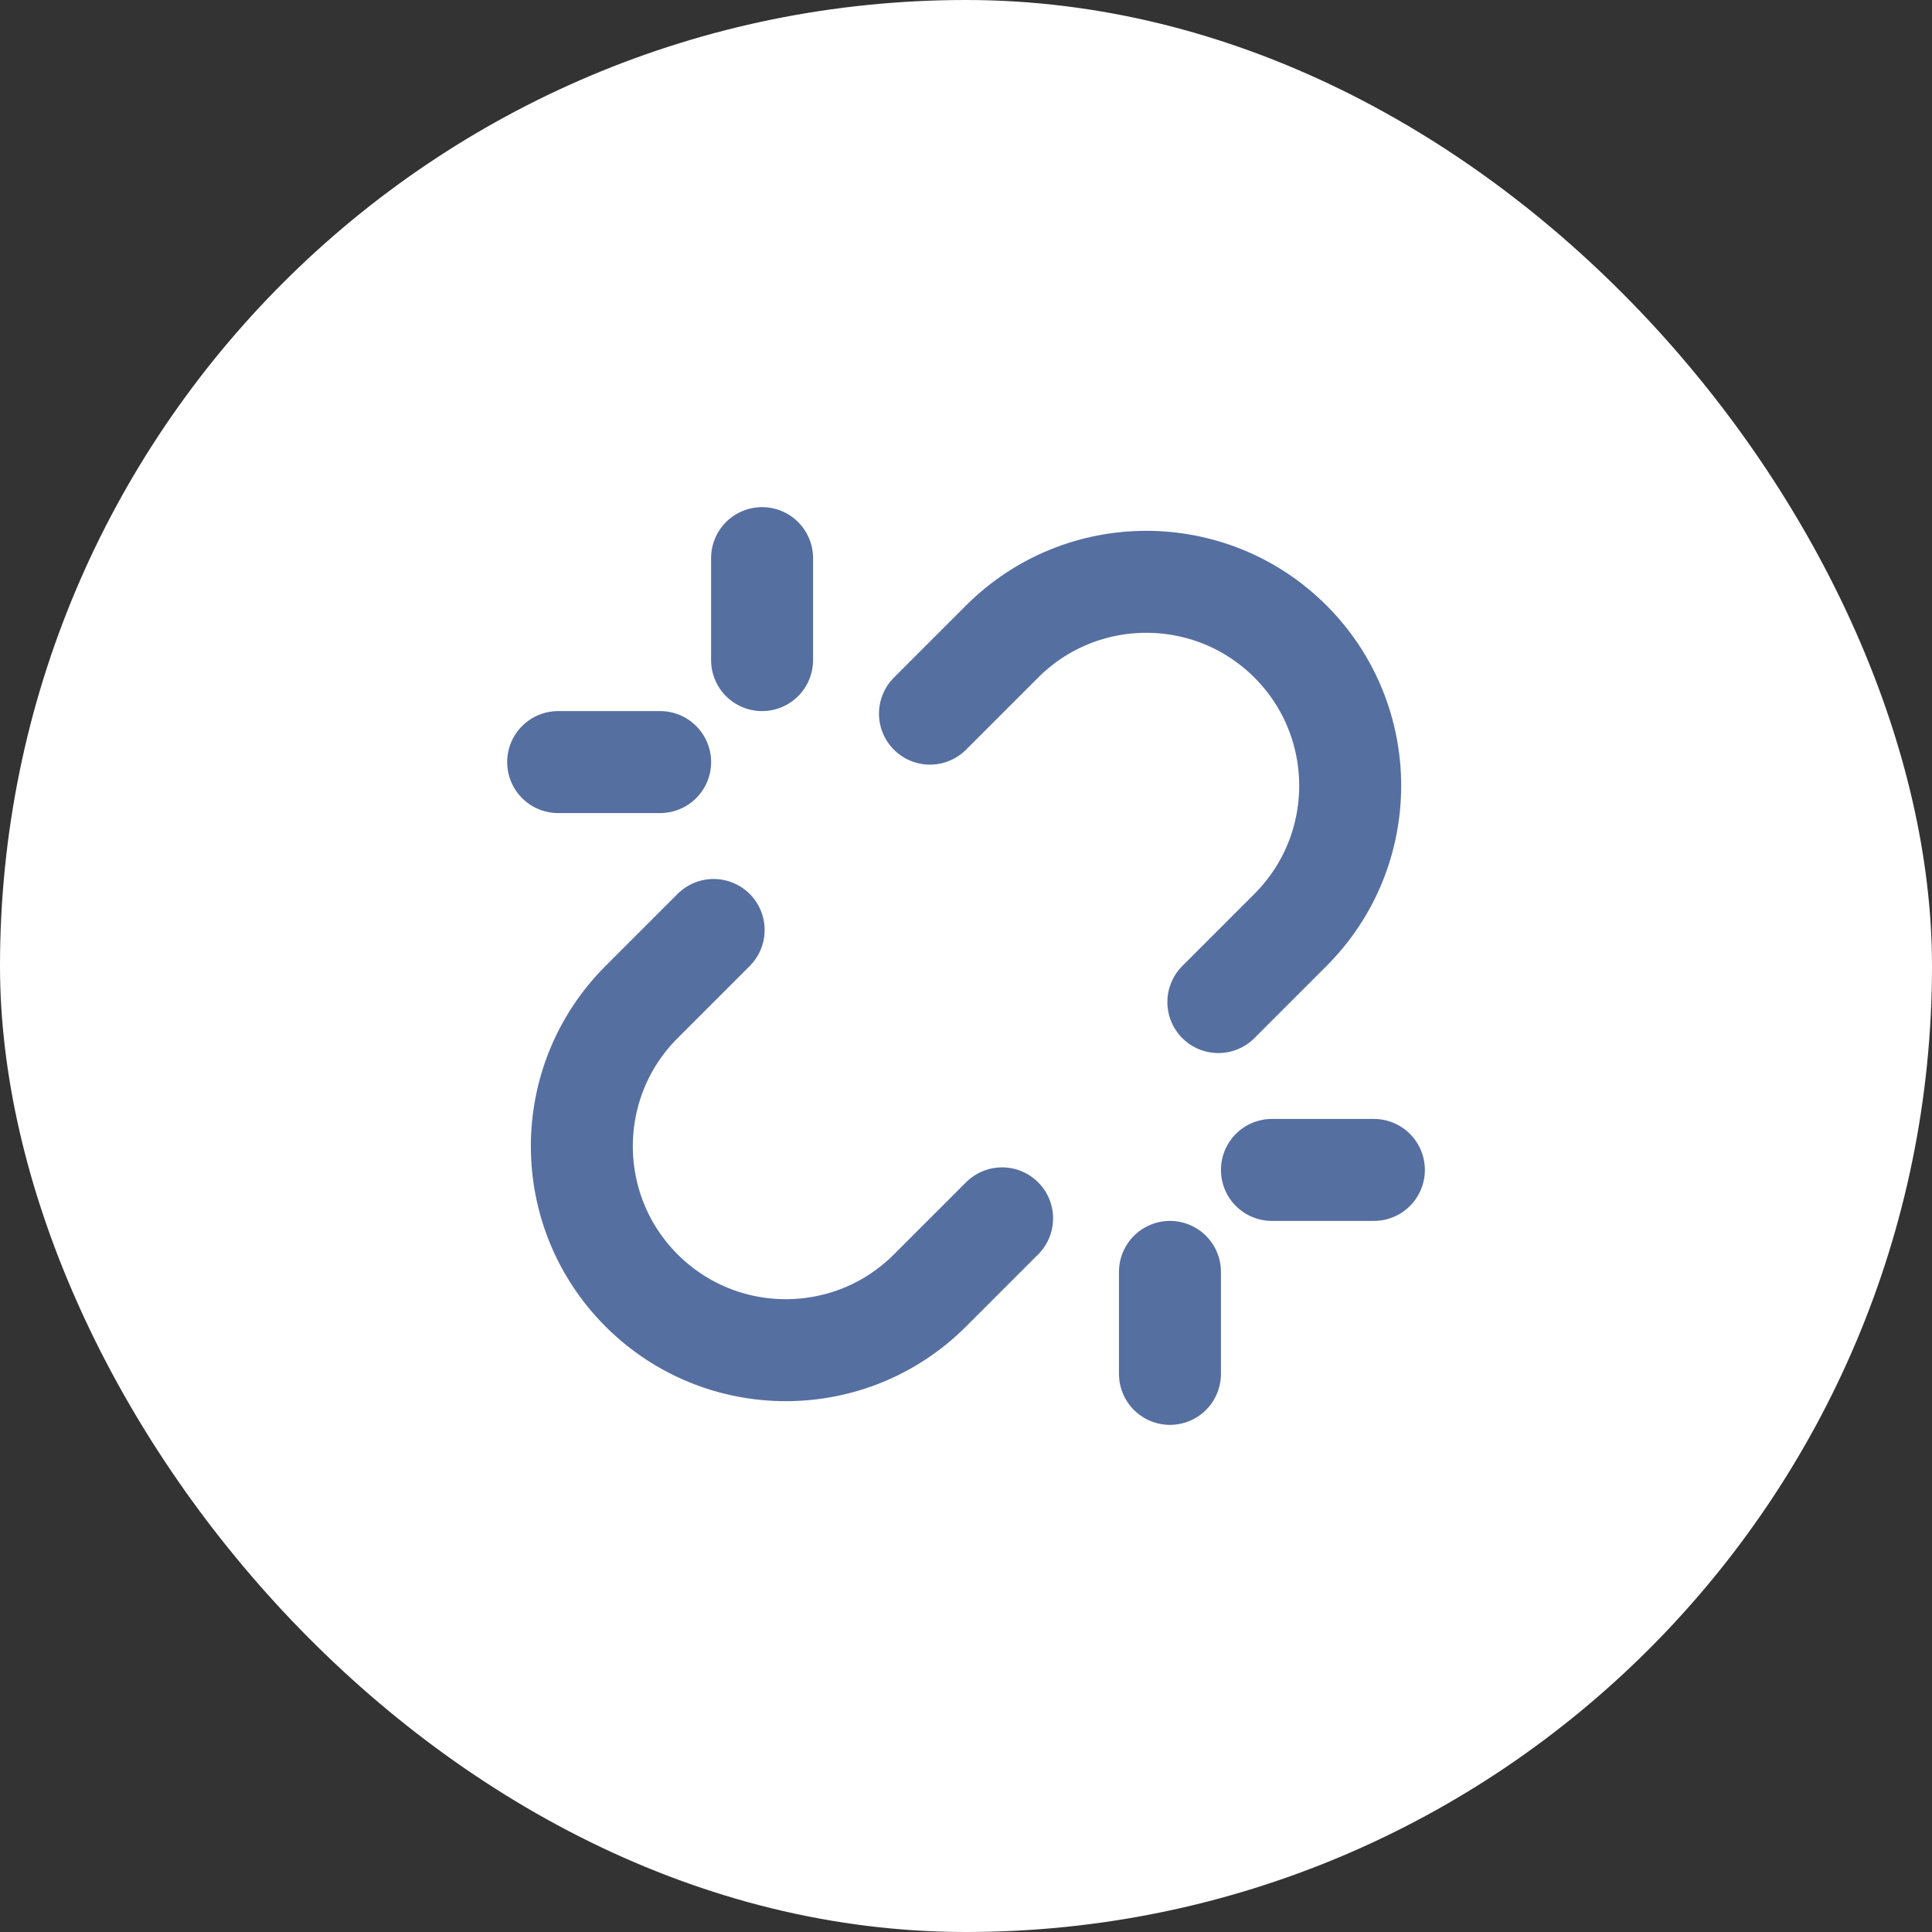
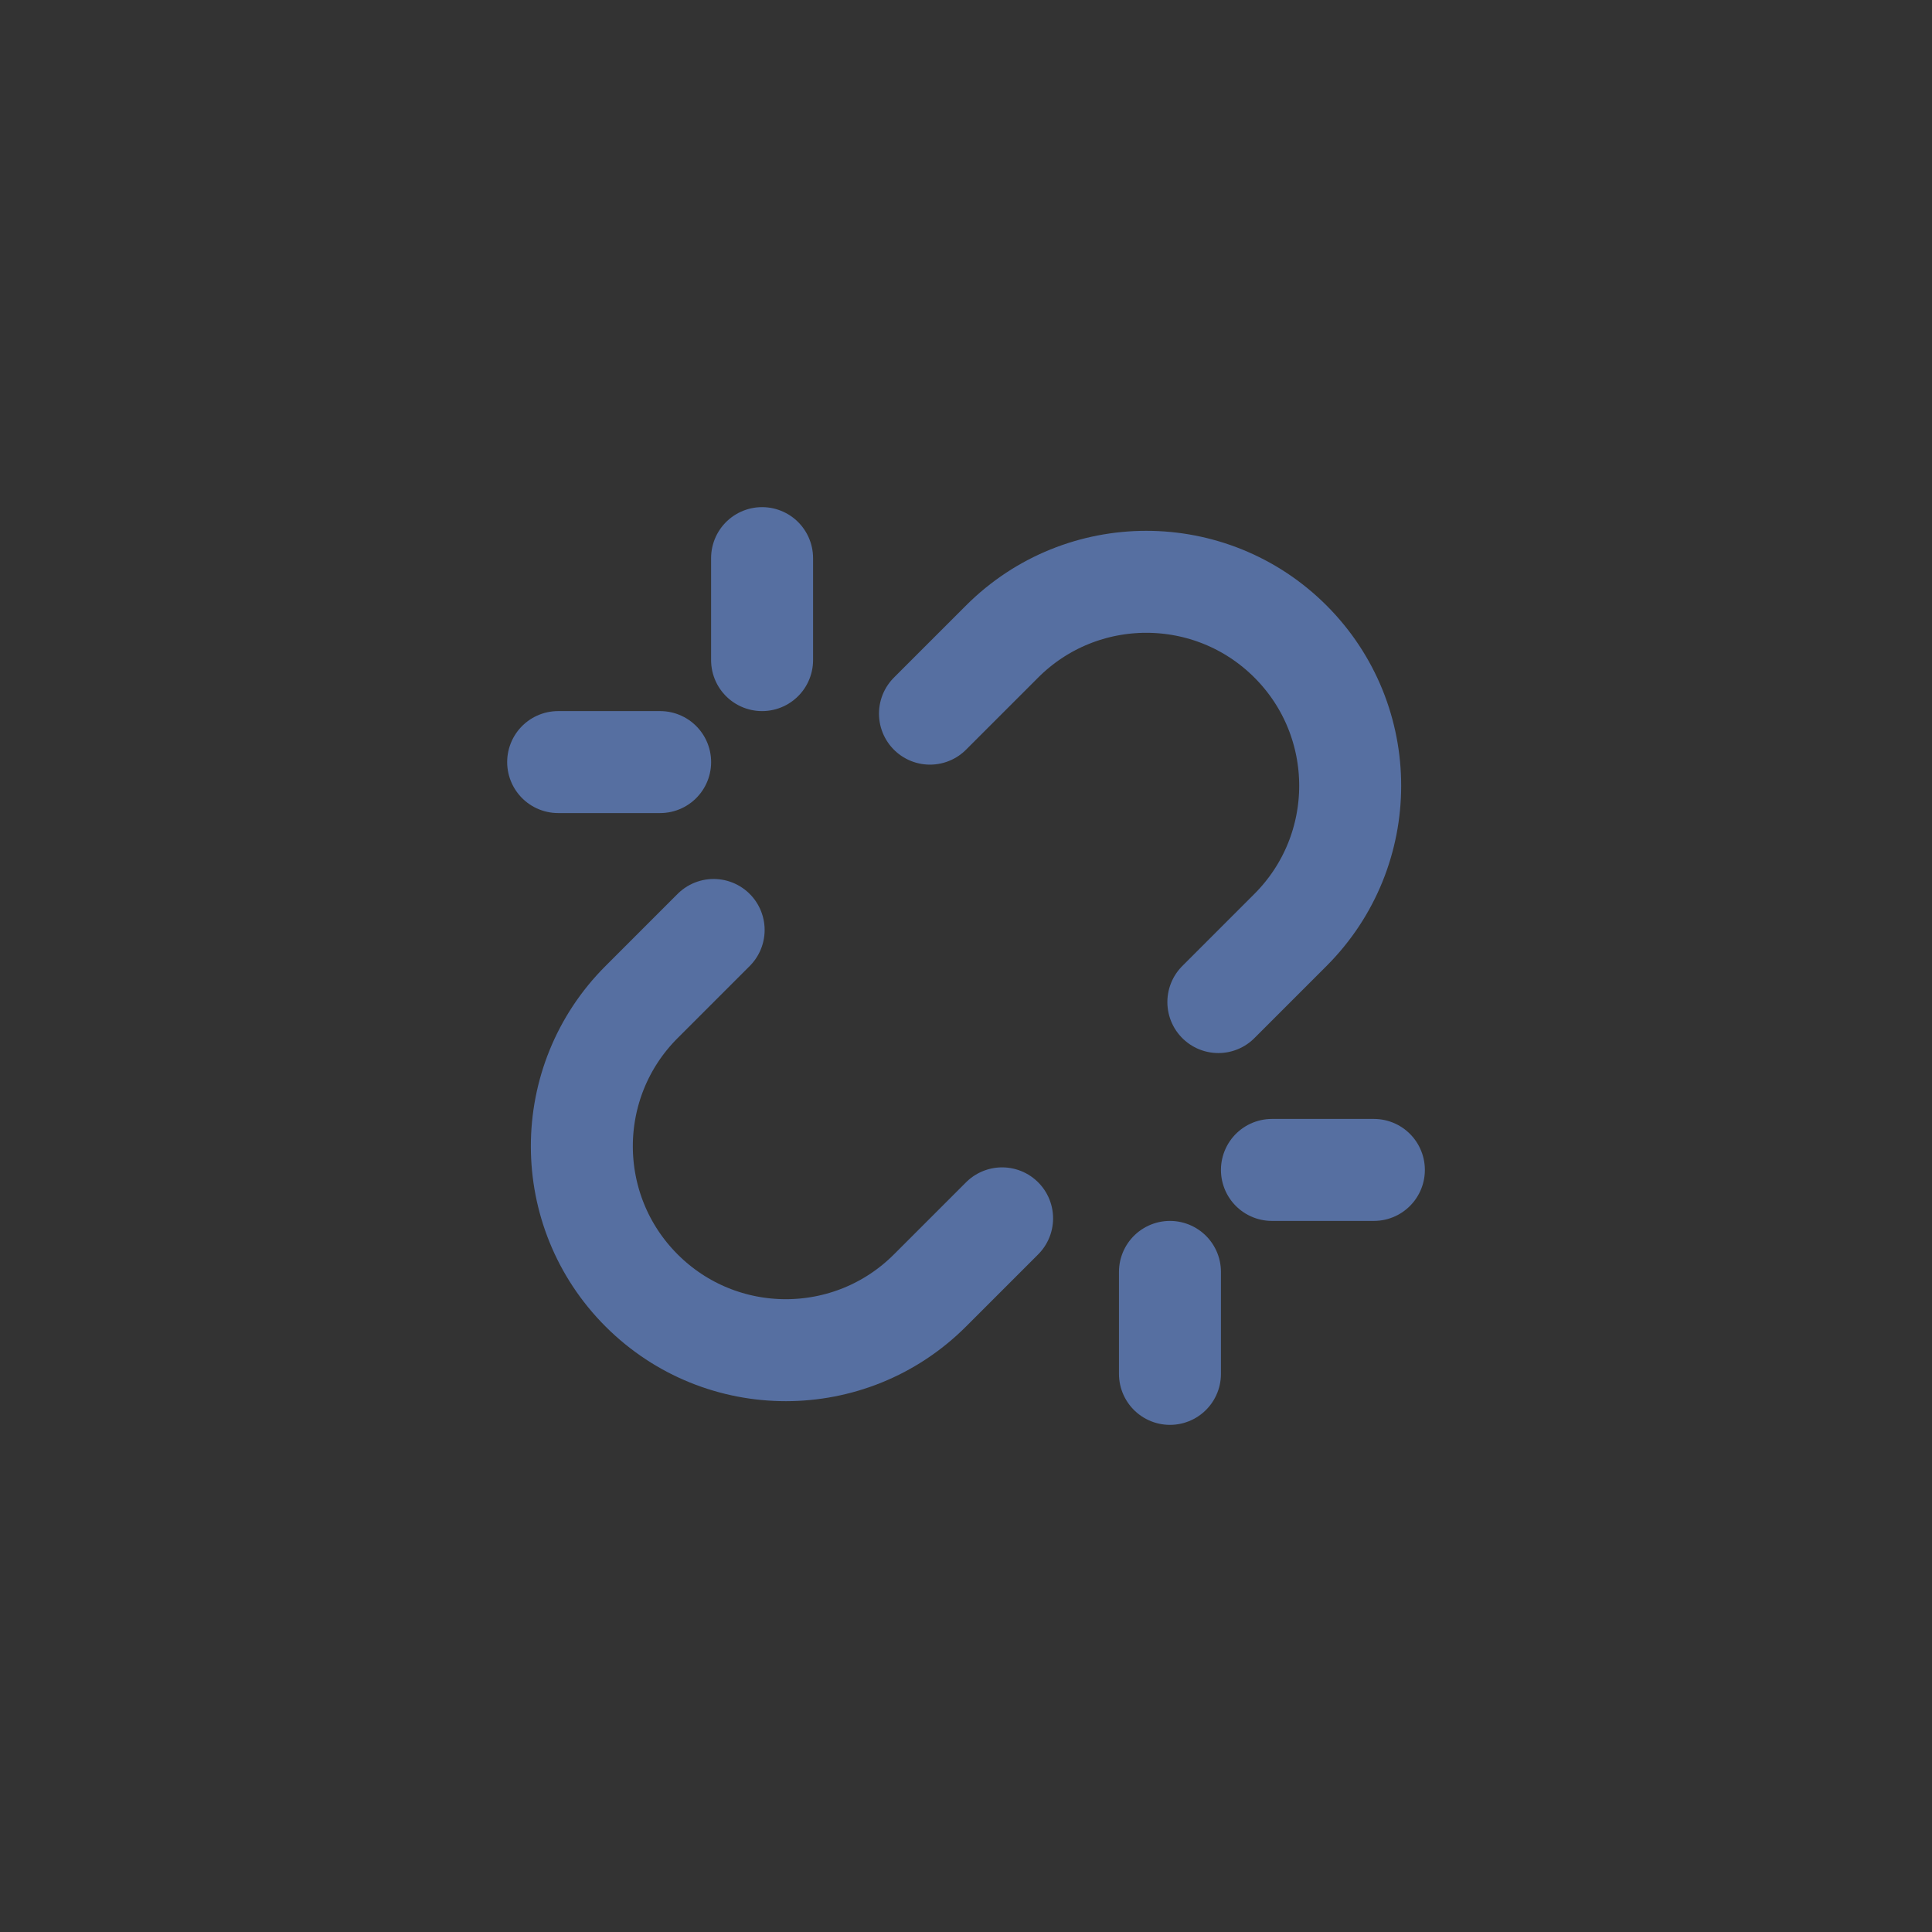
<svg xmlns="http://www.w3.org/2000/svg" width="60" height="60" viewBox="0 0 60 60" fill="none">
  <rect x="0" y="0" width="60" height="60" fill="#333333" stroke="none" />
-   <rect width="60" height="60" rx="30" fill="white" />
  <path d="M36.334 42.667V39.5M39.501 36.333H42.667M22.163 28.881L19.924 31.12C17.451 33.593 17.452 37.603 19.925 40.076C22.399 42.549 26.408 42.55 28.881 40.077L31.121 37.837M20.501 23.667H17.334M23.667 17.333V20.5M28.881 22.163L31.12 19.924C33.594 17.451 37.603 17.45 40.077 19.923C42.55 22.397 42.549 26.407 40.076 28.881L37.837 31.12" stroke="#566FA1" stroke-width="3.167" stroke-linecap="round" stroke-linejoin="round" />
</svg>